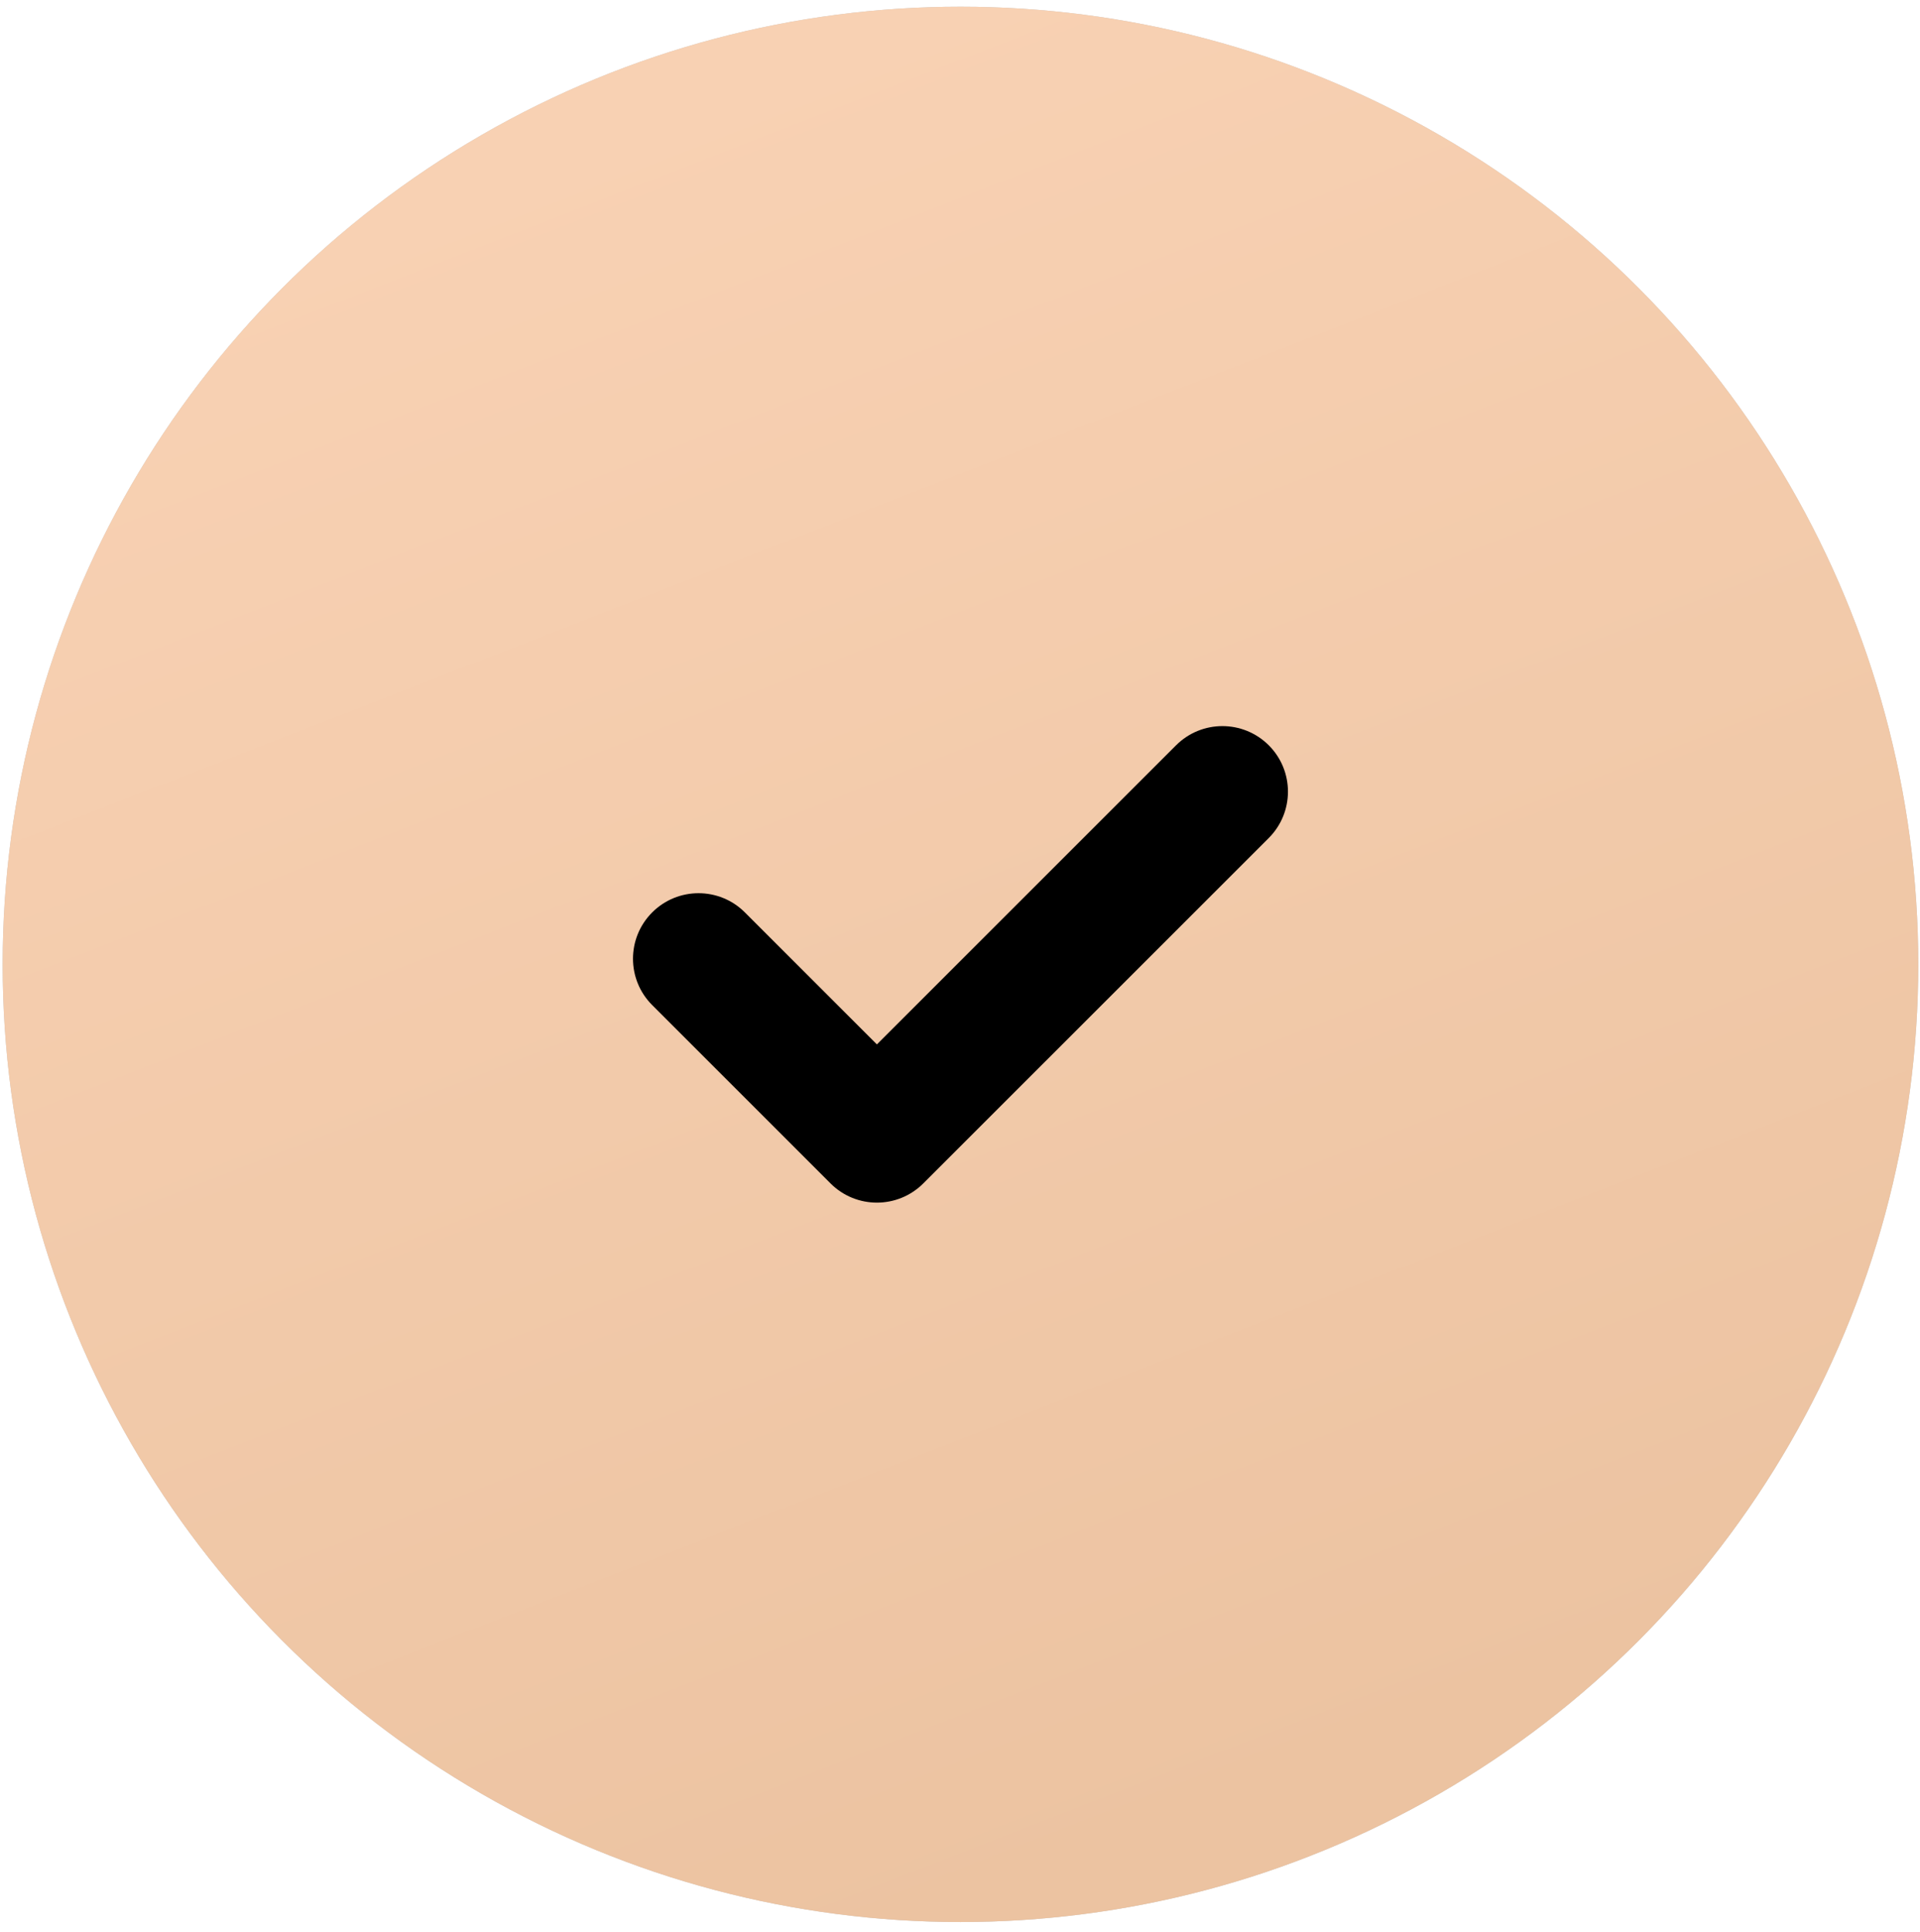
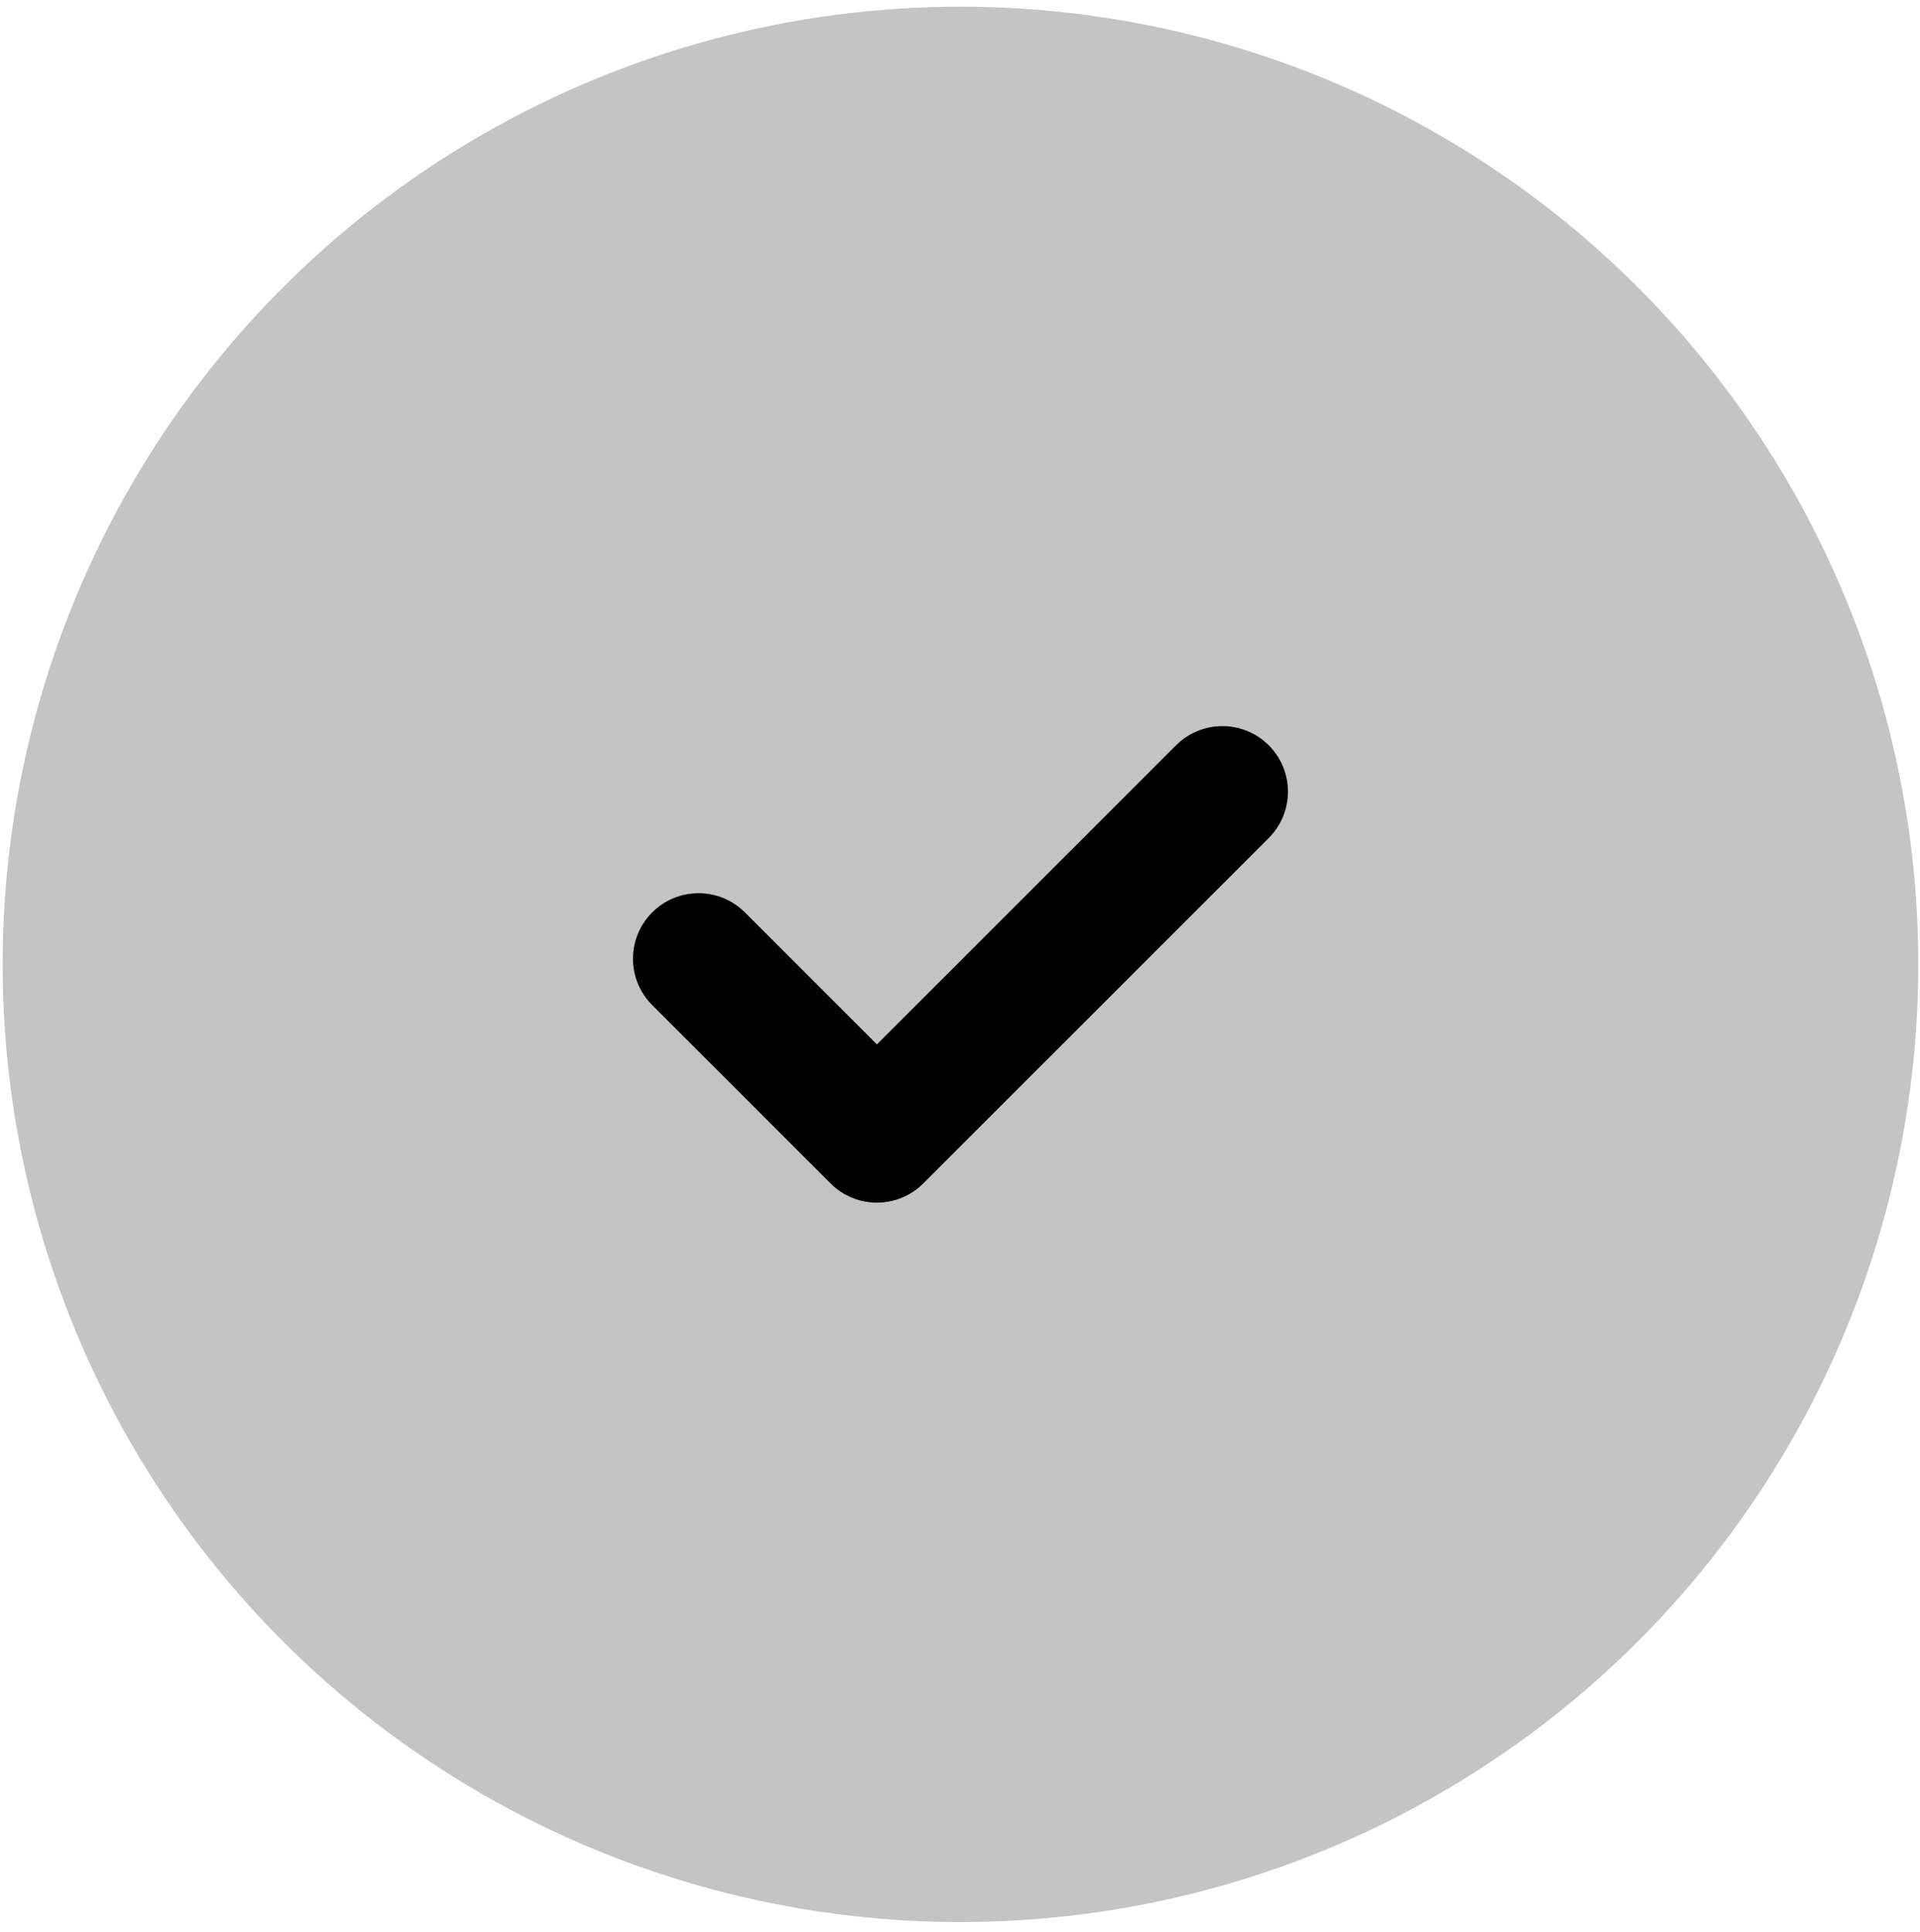
<svg xmlns="http://www.w3.org/2000/svg" width="158" height="159" viewBox="0 0 158 159" fill="none">
  <circle cx="79.038" cy="79.372" r="78.82" fill="#C4C4C4" />
-   <circle cx="79.038" cy="79.372" r="78.82" fill="url(#paint0_linear_41_10)" />
-   <path d="M104.41 68.97L75.976 97.402C73.87 99.508 70.455 99.508 68.347 97.402L53.67 82.723C51.563 80.617 51.563 77.201 53.67 75.095C55.776 72.988 59.192 72.988 61.297 75.094L72.163 85.959L96.781 61.341C98.888 59.234 102.303 59.236 104.409 61.341C106.515 63.447 106.515 66.862 104.41 68.97Z" fill="black" />
+   <path d="M104.41 68.97L75.976 97.402C73.87 99.508 70.455 99.508 68.347 97.402L53.67 82.723C51.563 80.617 51.563 77.201 53.67 75.095C55.776 72.988 59.192 72.988 61.297 75.094L72.163 85.959L96.781 61.341C98.888 59.234 102.303 59.236 104.409 61.341C106.515 63.447 106.515 66.862 104.41 68.97" fill="black" />
  <defs>
    <linearGradient id="paint0_linear_41_10" x1="75.683" y1="0.552" x2="129.437" y2="138.562" gradientUnits="userSpaceOnUse">
      <stop stop-color="#F8D1B3" />
      <stop offset="1" stop-color="#ECC3A1" />
    </linearGradient>
  </defs>
</svg>